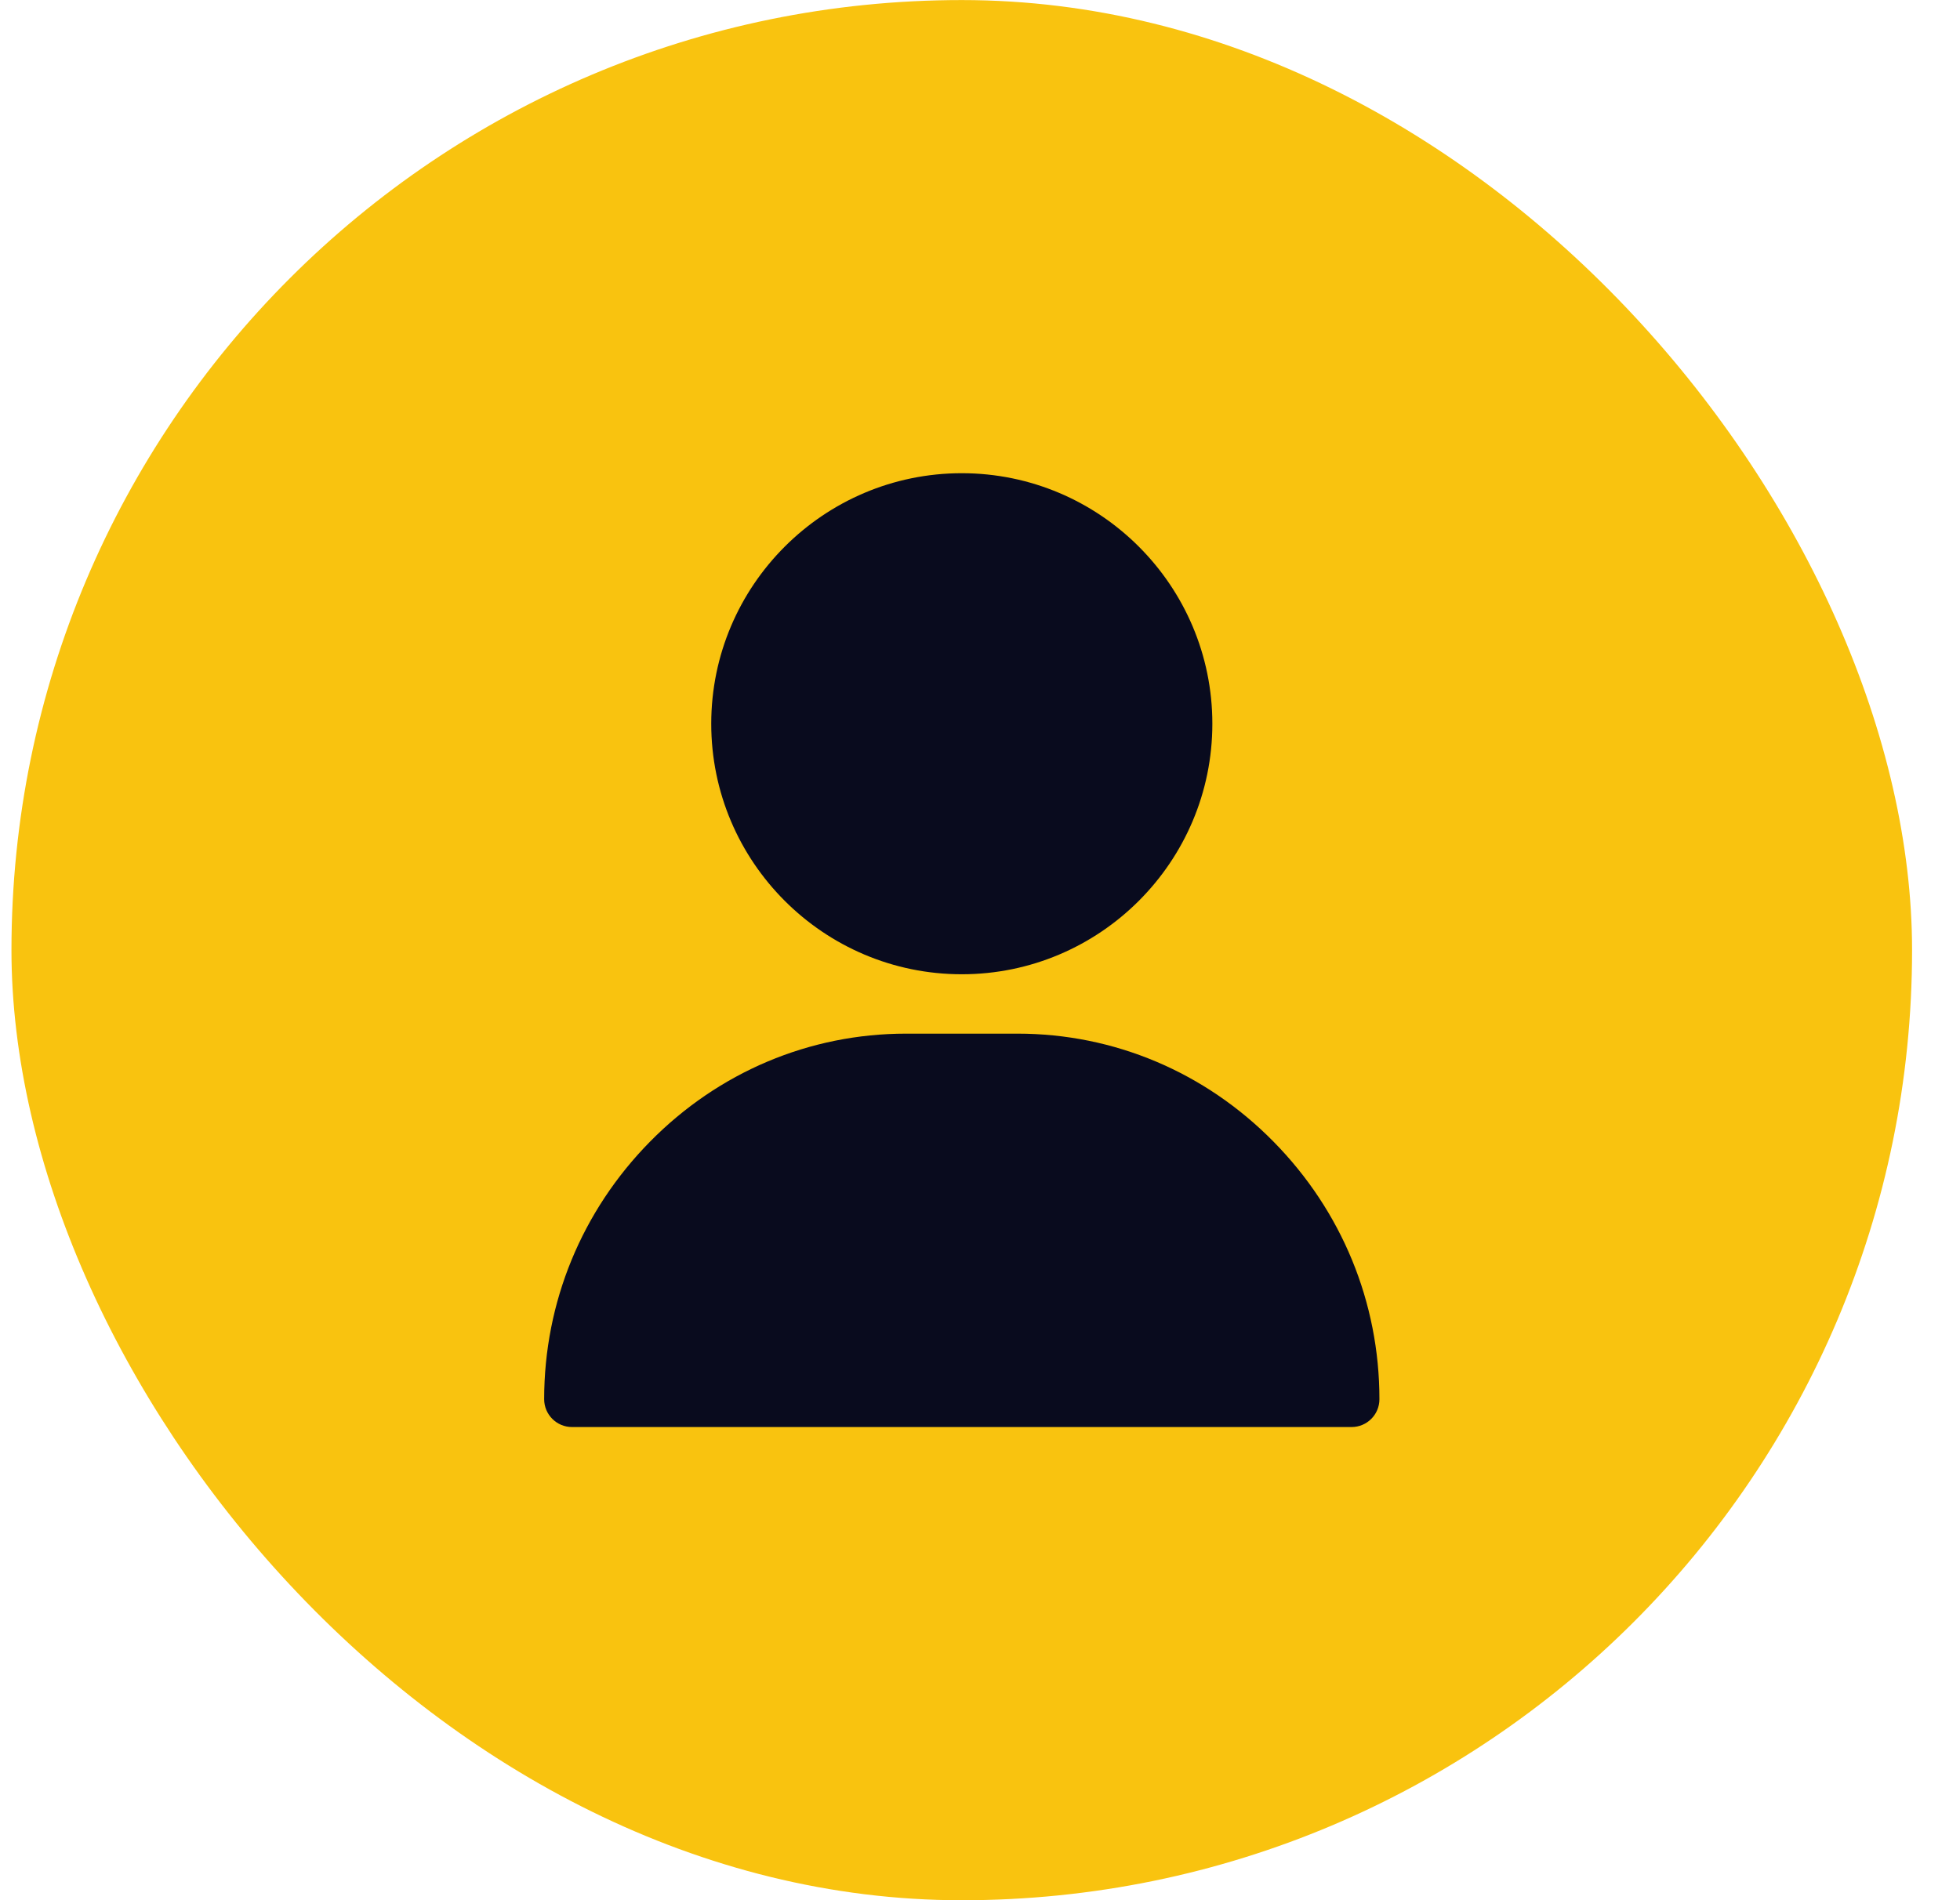
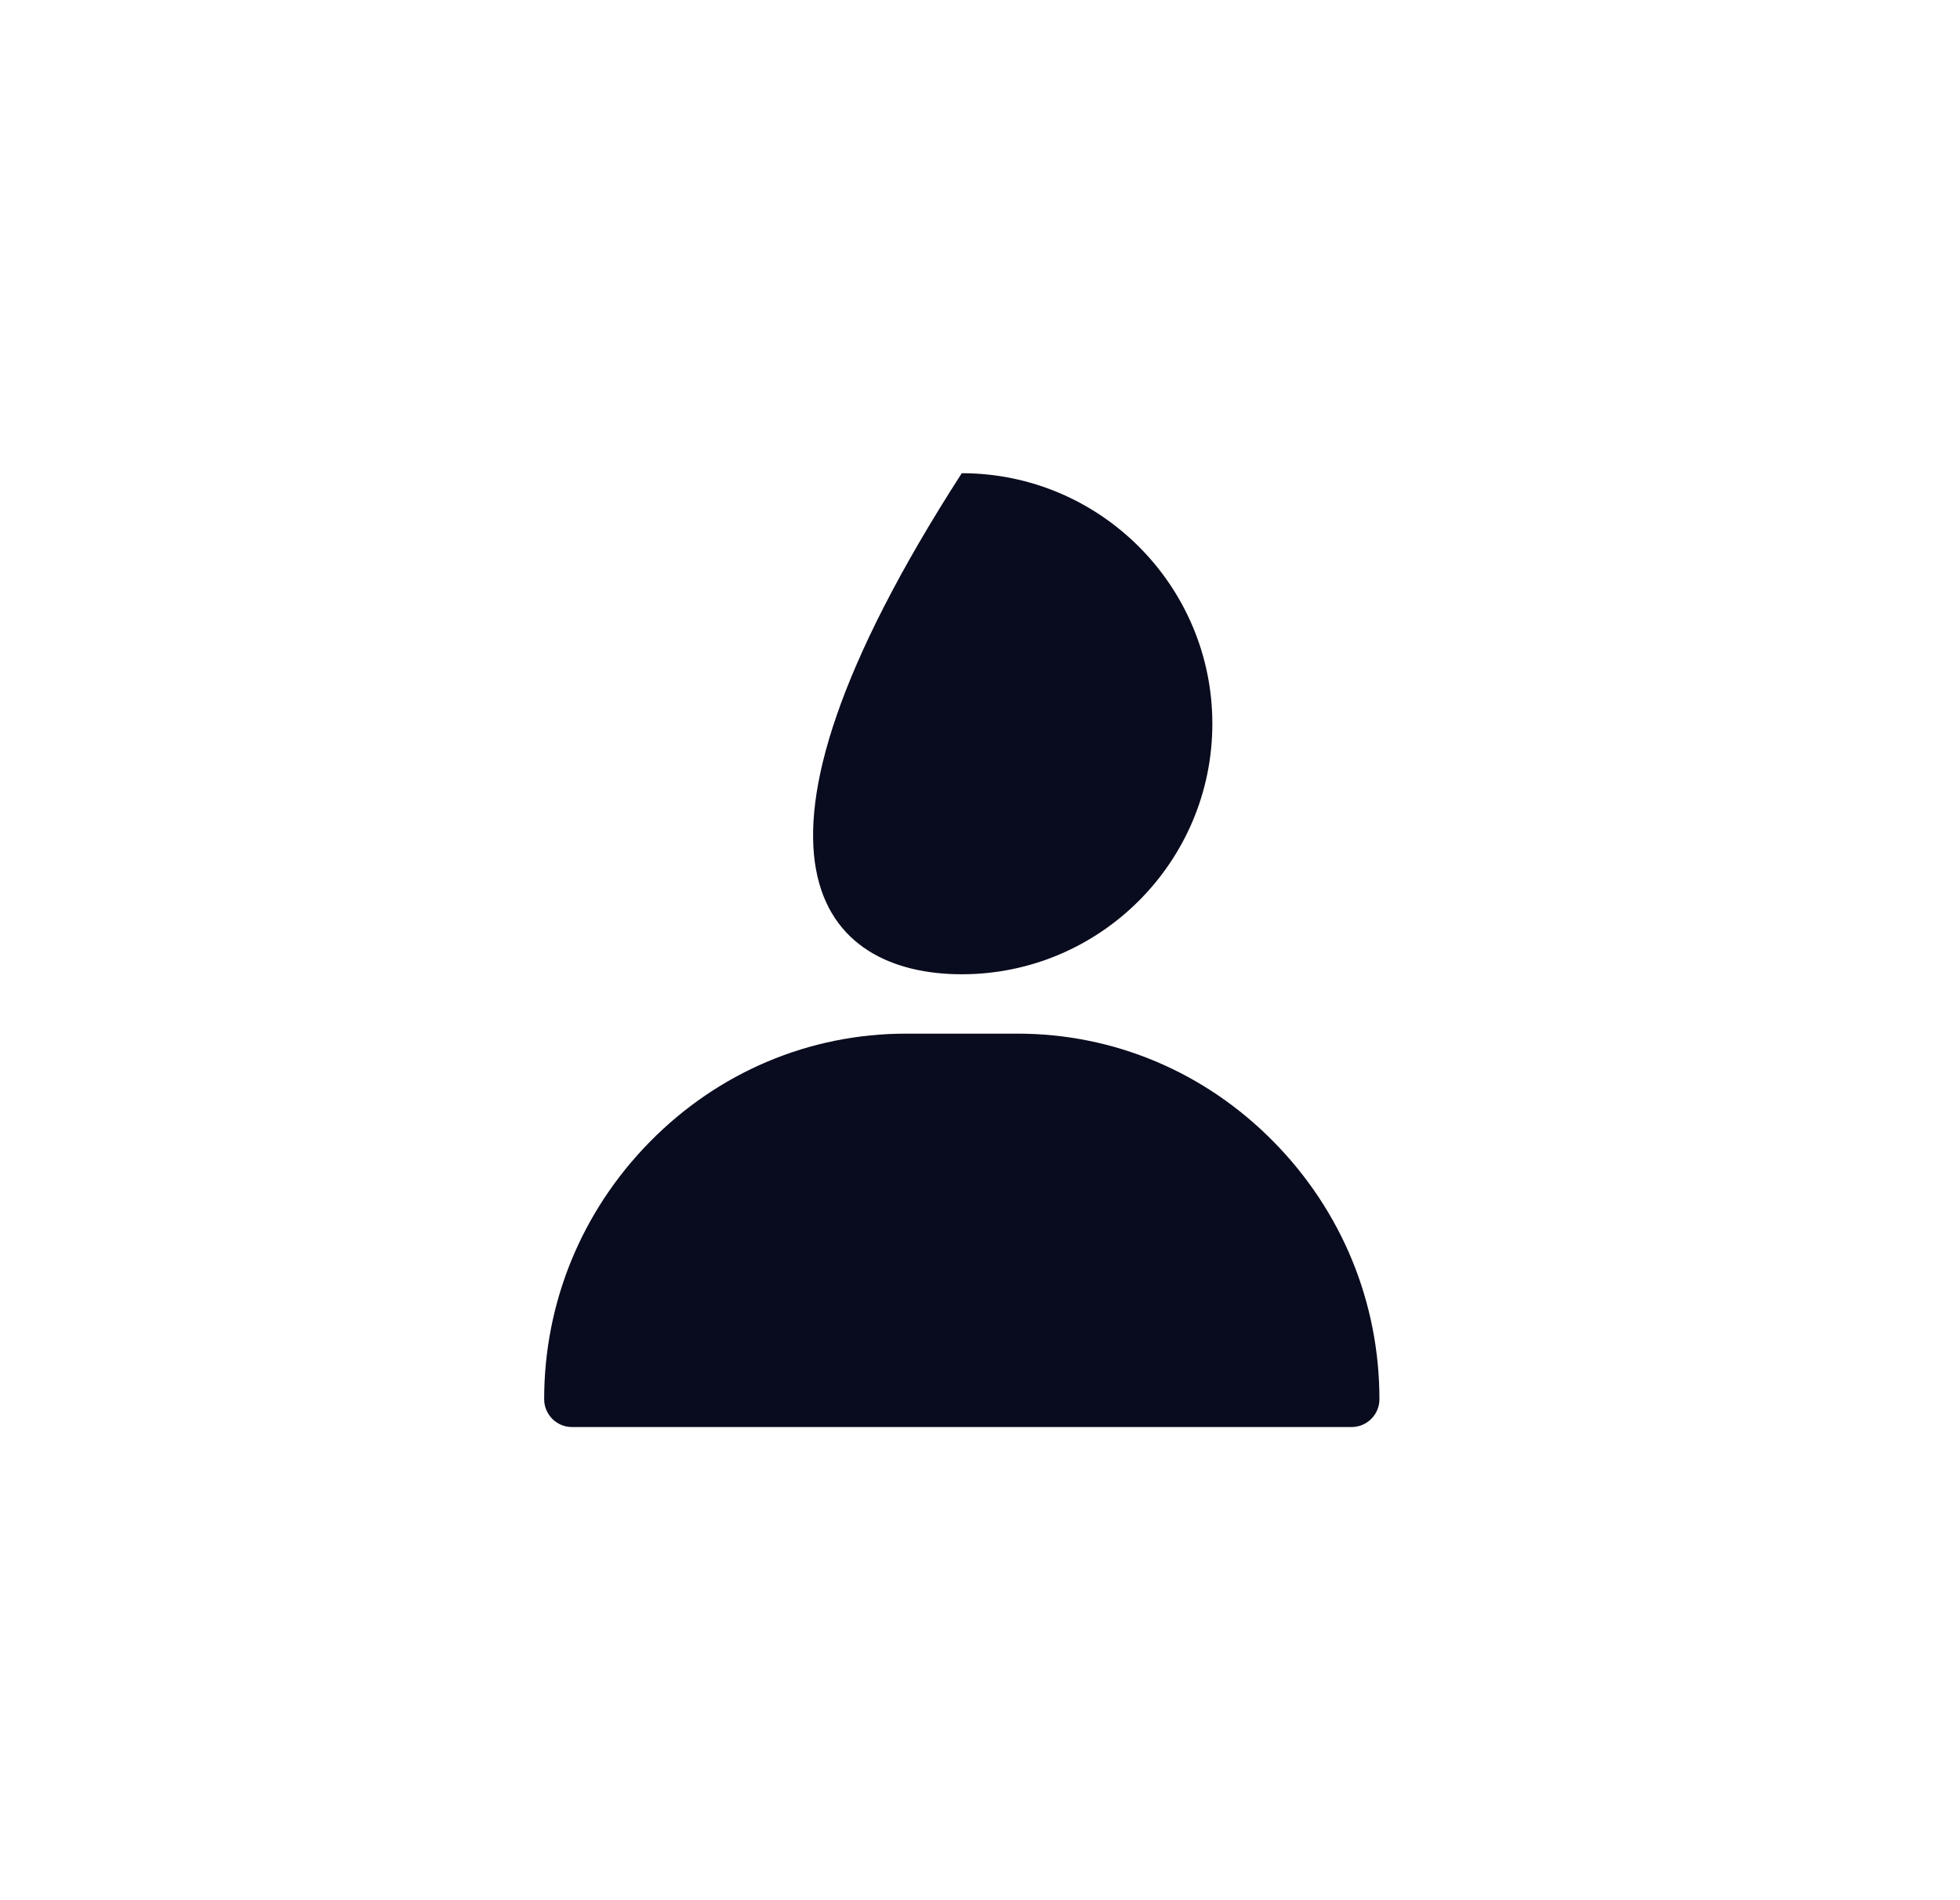
<svg xmlns="http://www.w3.org/2000/svg" width="33" height="32" viewBox="0 0 33 32" fill="none">
-   <rect x="0.193" y="0.001" width="32" height="32" rx="16" fill="#F9C30F" />
-   <path d="M16.193 7.969C13.867 7.969 11.975 9.862 11.975 12.188C11.975 14.514 13.867 16.407 16.193 16.407C18.52 16.407 20.412 14.514 20.412 12.188C20.412 9.862 18.52 7.969 16.193 7.969Z" fill="#090B1E" />
+   <path d="M16.193 7.969C11.975 14.514 13.867 16.407 16.193 16.407C18.52 16.407 20.412 14.514 20.412 12.188C20.412 9.862 18.52 7.969 16.193 7.969Z" fill="#090B1E" />
  <path d="M21.442 19.226C20.287 18.053 18.756 17.407 17.131 17.407H15.256C13.631 17.407 12.099 18.053 10.944 19.226C9.795 20.393 9.162 21.933 9.162 23.563C9.162 23.822 9.372 24.032 9.631 24.032H22.756C23.015 24.032 23.225 23.822 23.225 23.563C23.225 21.933 22.592 20.393 21.442 19.226Z" fill="#090B1E" />
</svg>